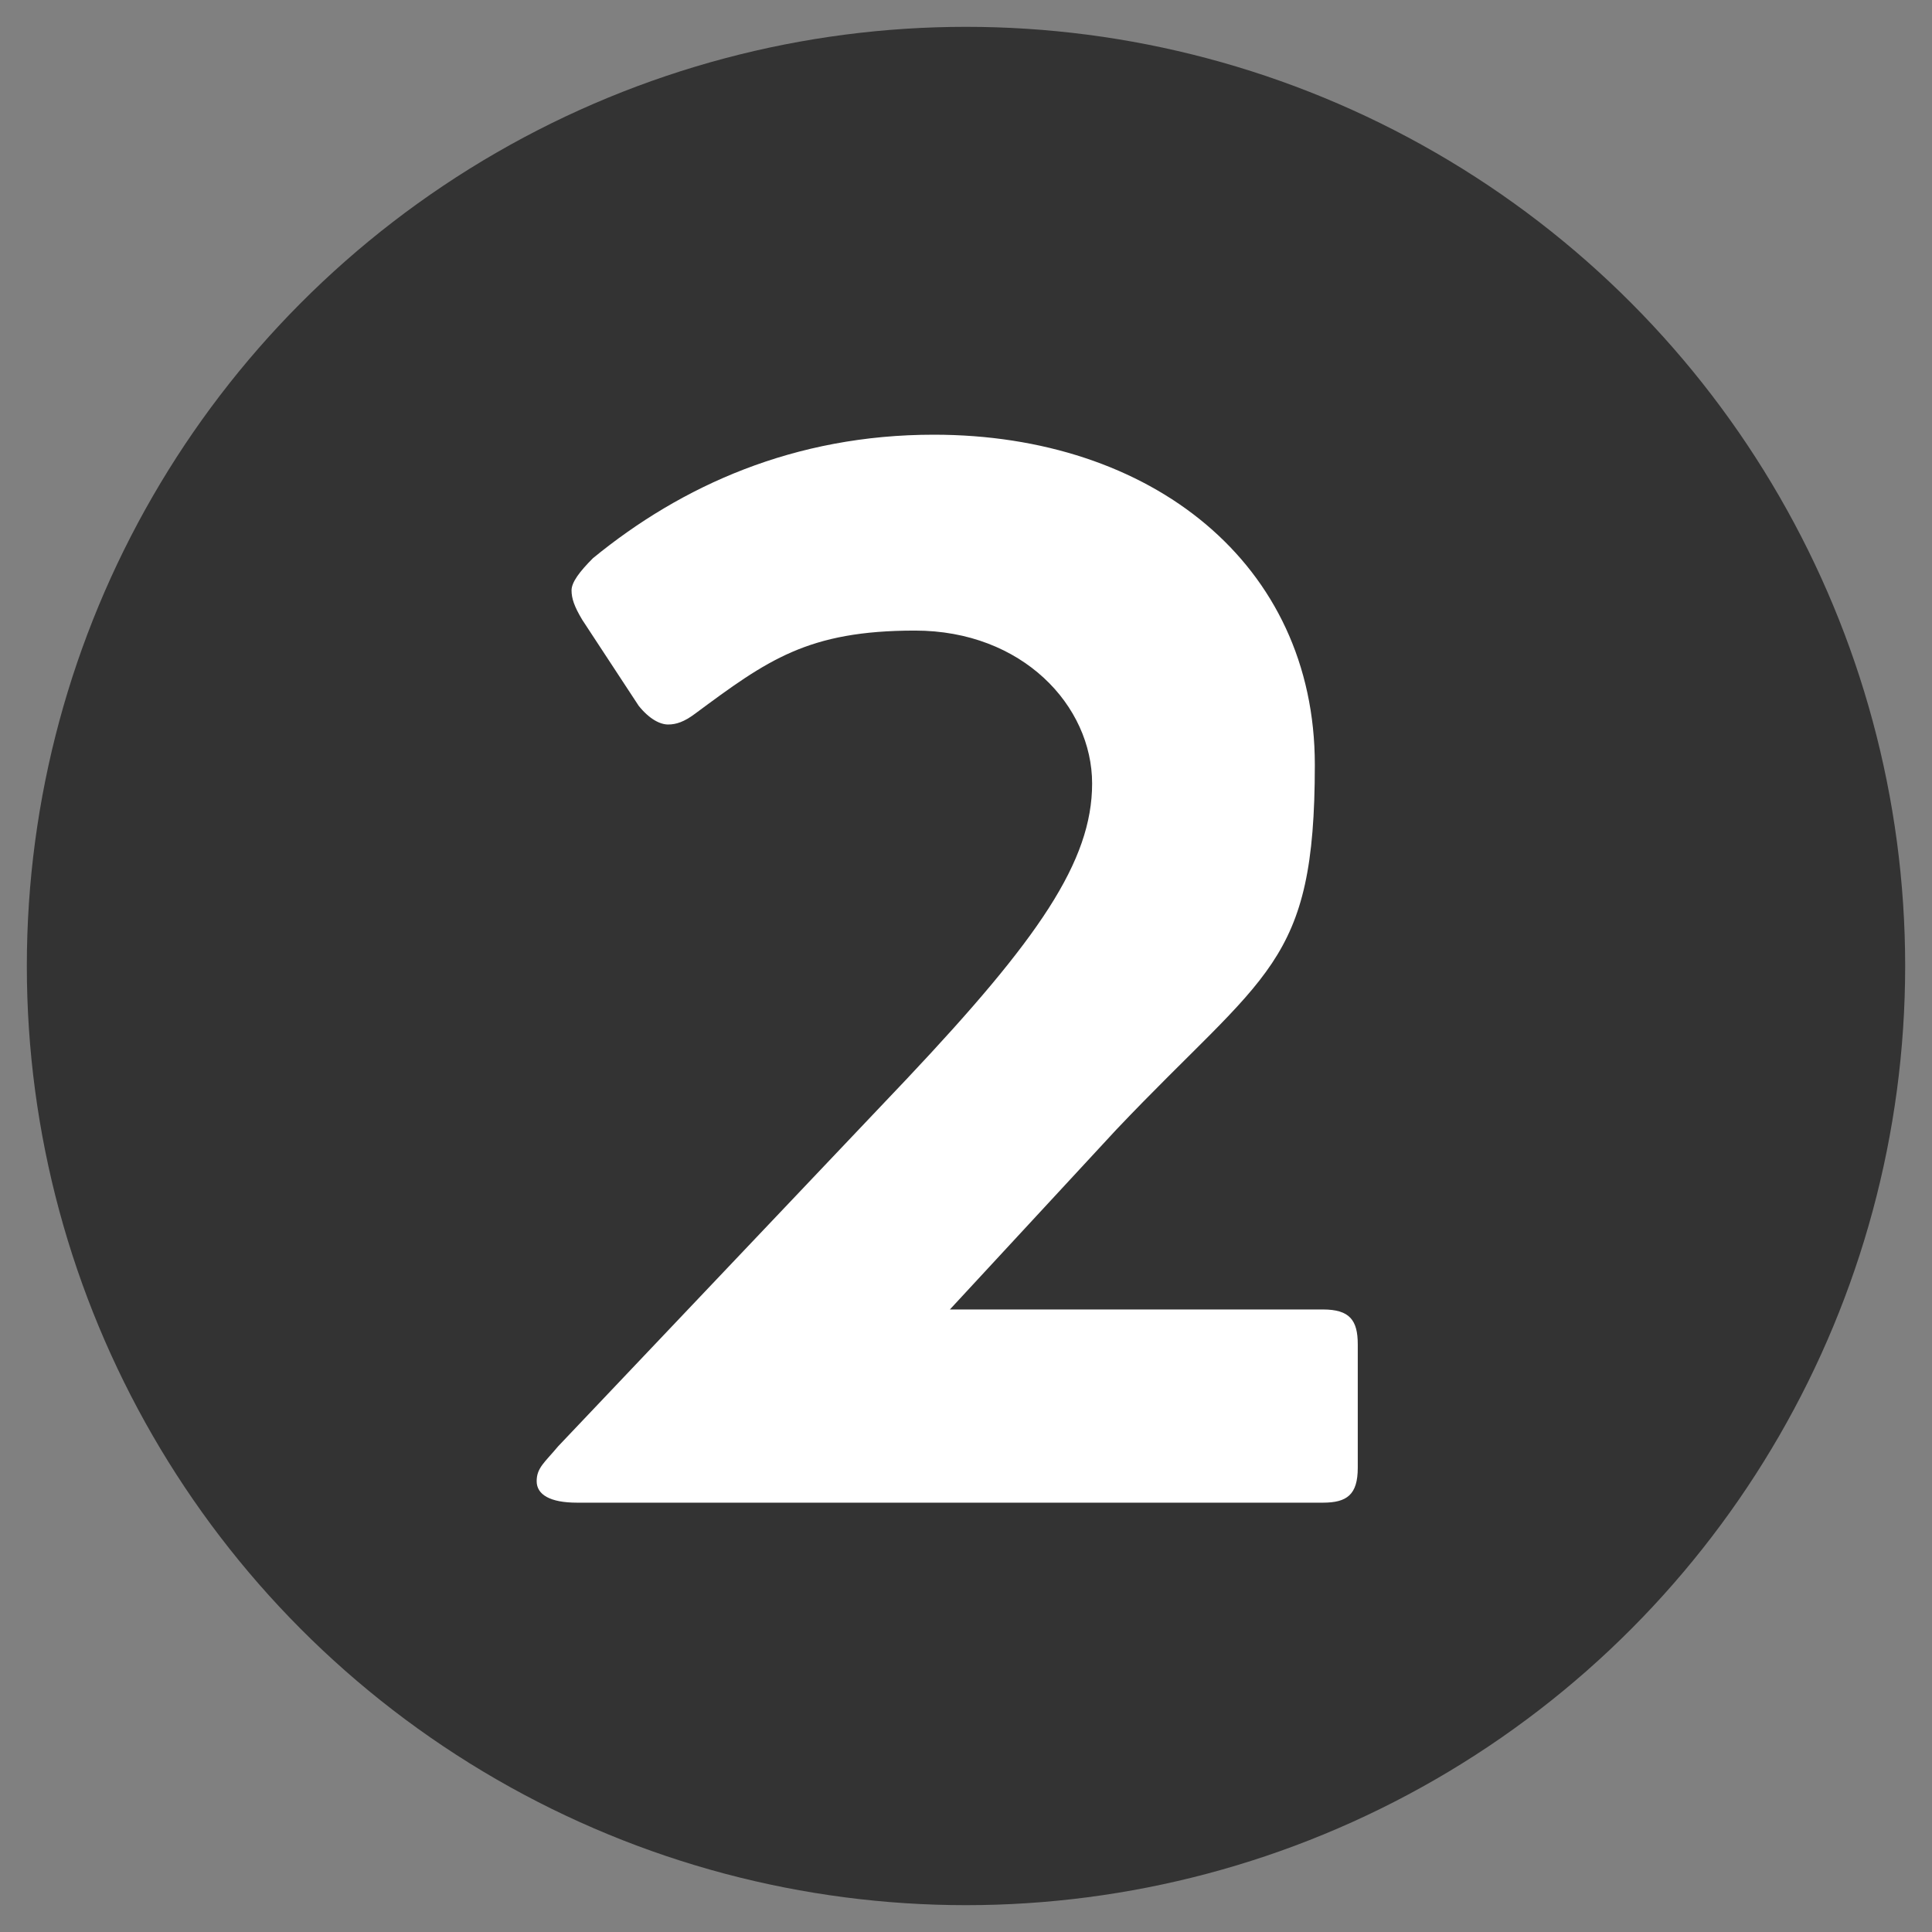
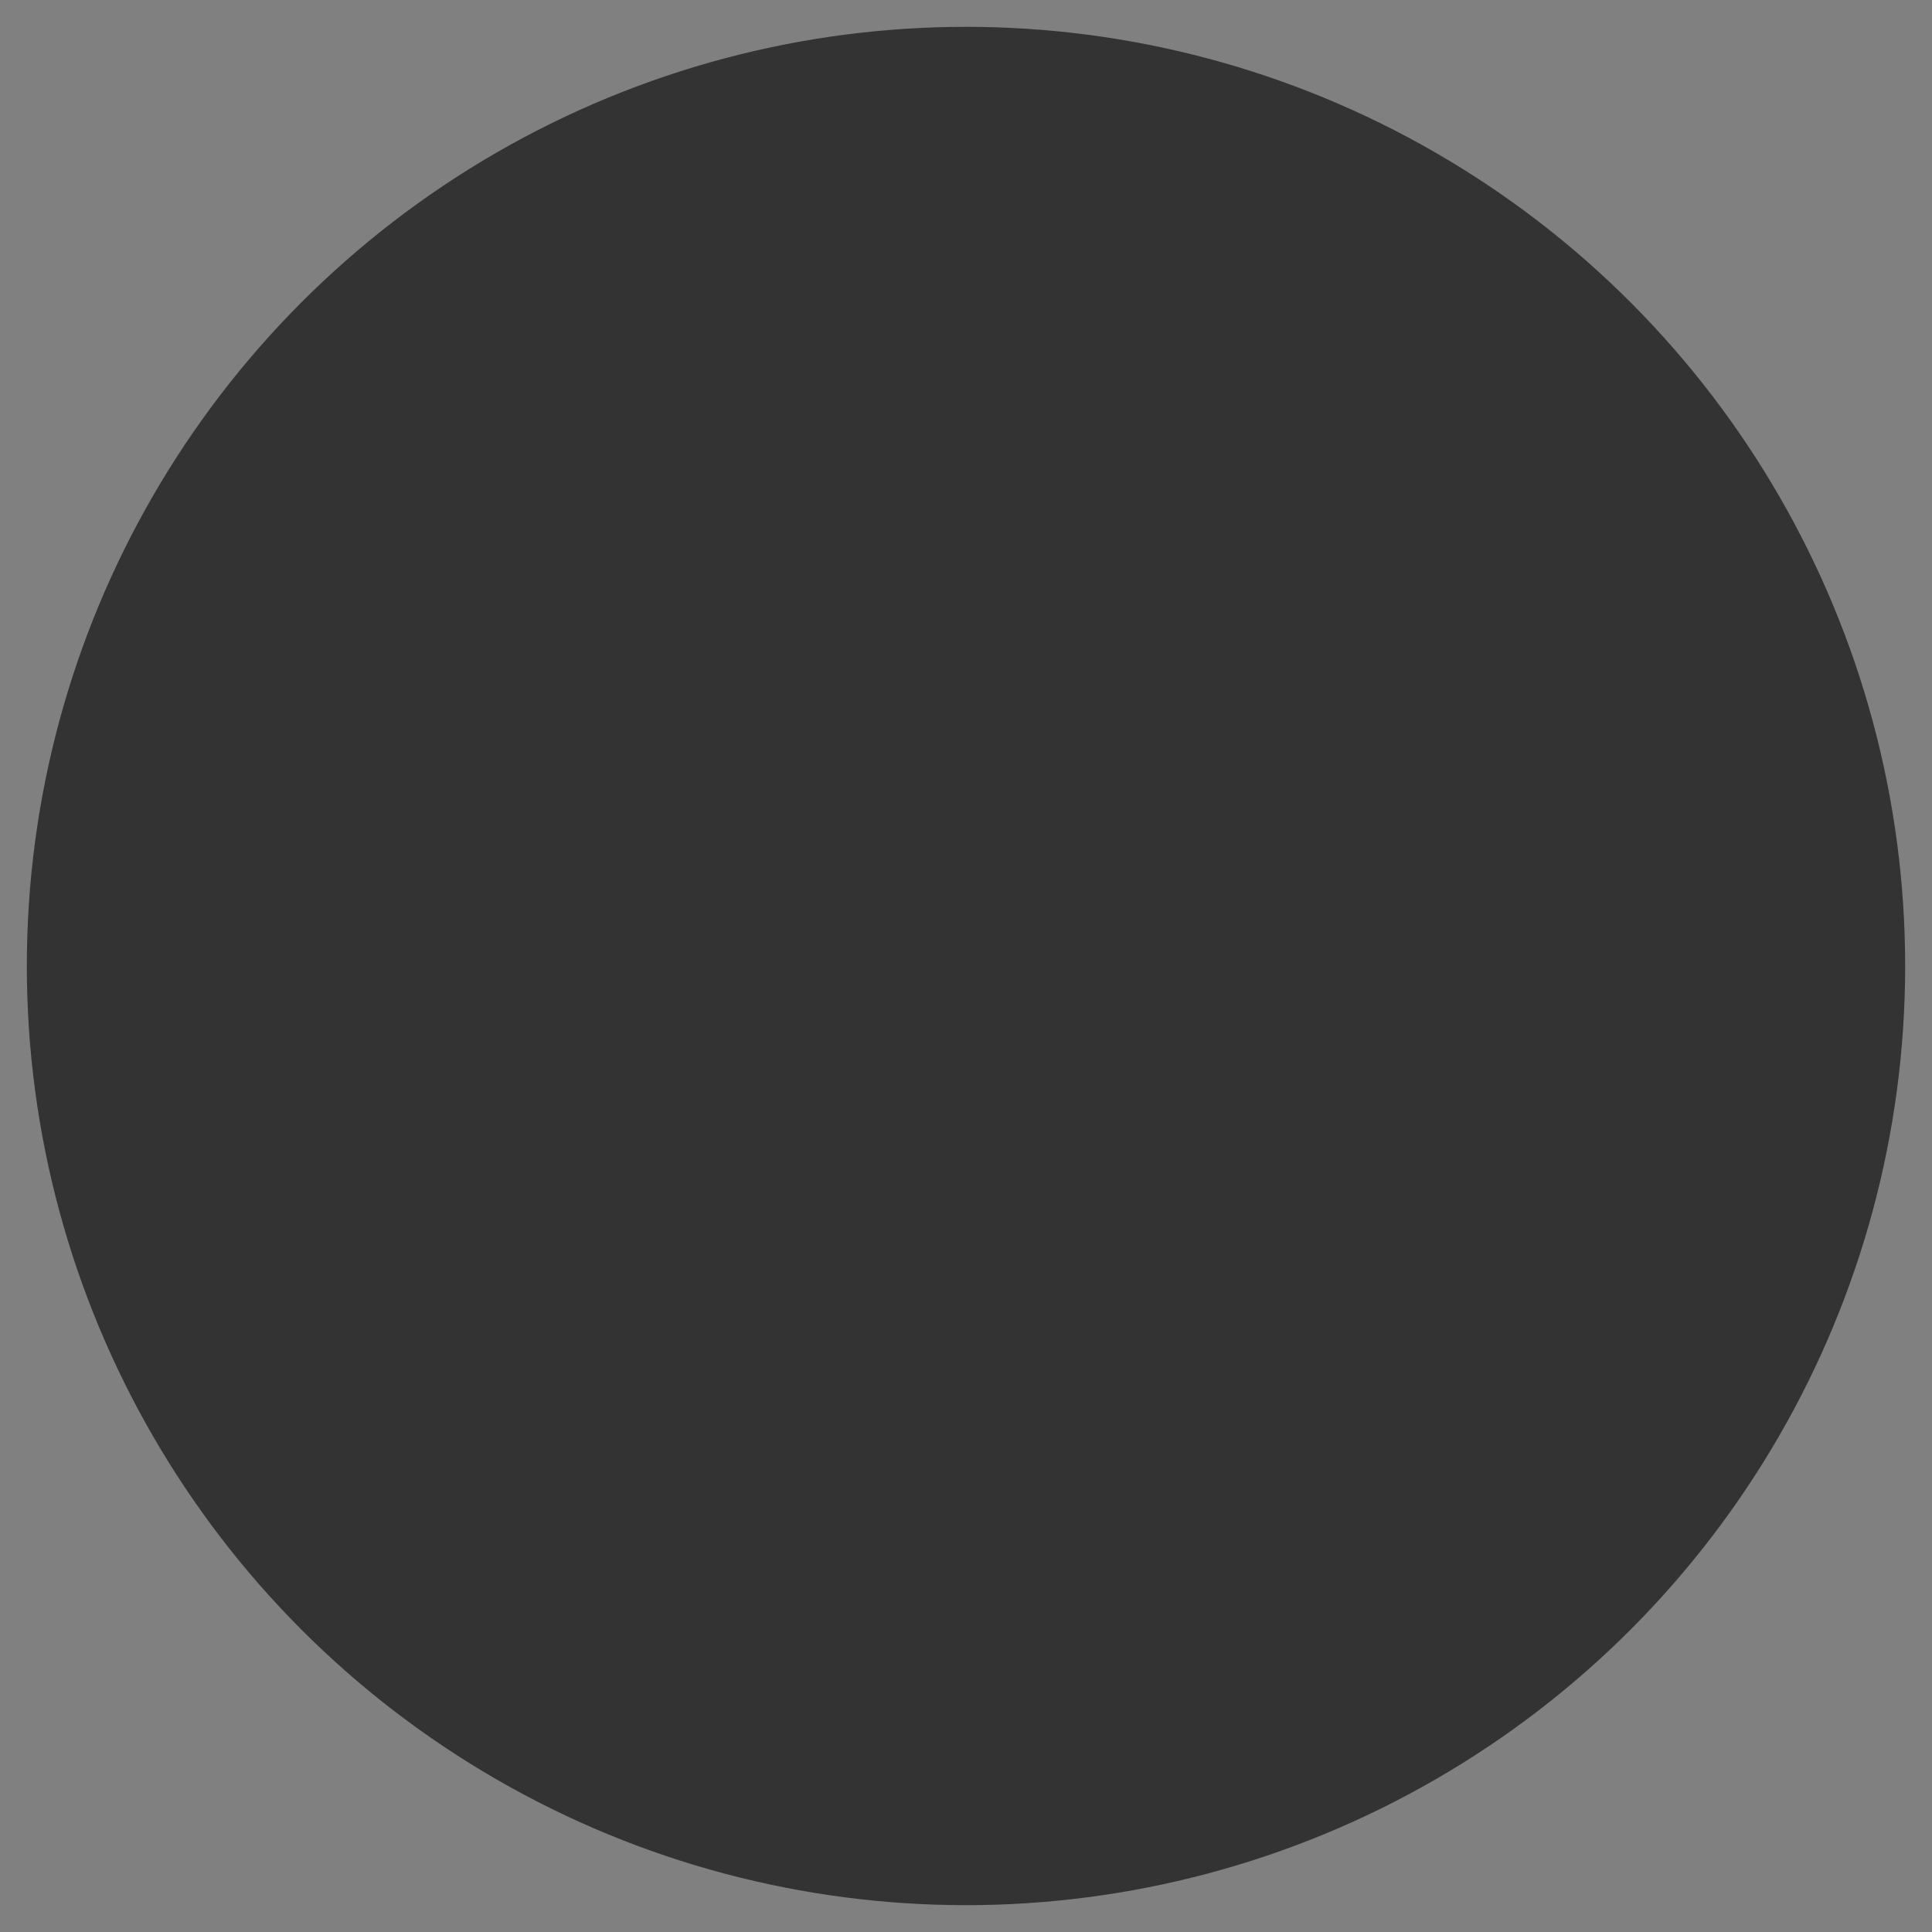
<svg xmlns="http://www.w3.org/2000/svg" id="Layer_1" version="1.1" viewBox="0 0 72 72">
  <rect x="0" y="0" width="72" height="72" fill="#808080" stroke="none" />
  <defs>
    <style>
      .st0 {
        isolation: isolate;
      }

      .st1 {
        fill: #fff;
      }

      .st2 {
        fill: #333;
      }
    </style>
  </defs>
  <g id="Layer_11">
    <circle class="st2" cx="36" cy="36" r="35" />
  </g>
  <g id="Layer_2">
    <g class="st0">
      <g class="st0">
-         <path class="st1" d="M21.5,56c-1,0-1.5-.3-1.5-.8s.3-.7.8-1.3l13-13.7c4.9-5.2,6.9-8.1,6.9-11s-2.6-5.7-6.6-5.7-5.5,1.1-8.2,3.1c-.4.3-.7.4-1,.4s-.7-.2-1.1-.7l-2.1-3.2c-.3-.5-.4-.8-.4-1.1s.3-.7.8-1.2c3.3-2.7,7.5-4.6,12.7-4.6,8.1,0,14.2,4.8,14.2,12.3s-1.8,7.7-7.4,13.6l-6.2,6.7h13.9c1,0,1.3.4,1.3,1.3v4.6c0,1-.4,1.3-1.3,1.3h-27.7Z" />
-       </g>
+         </g>
    </g>
  </g>
</svg>